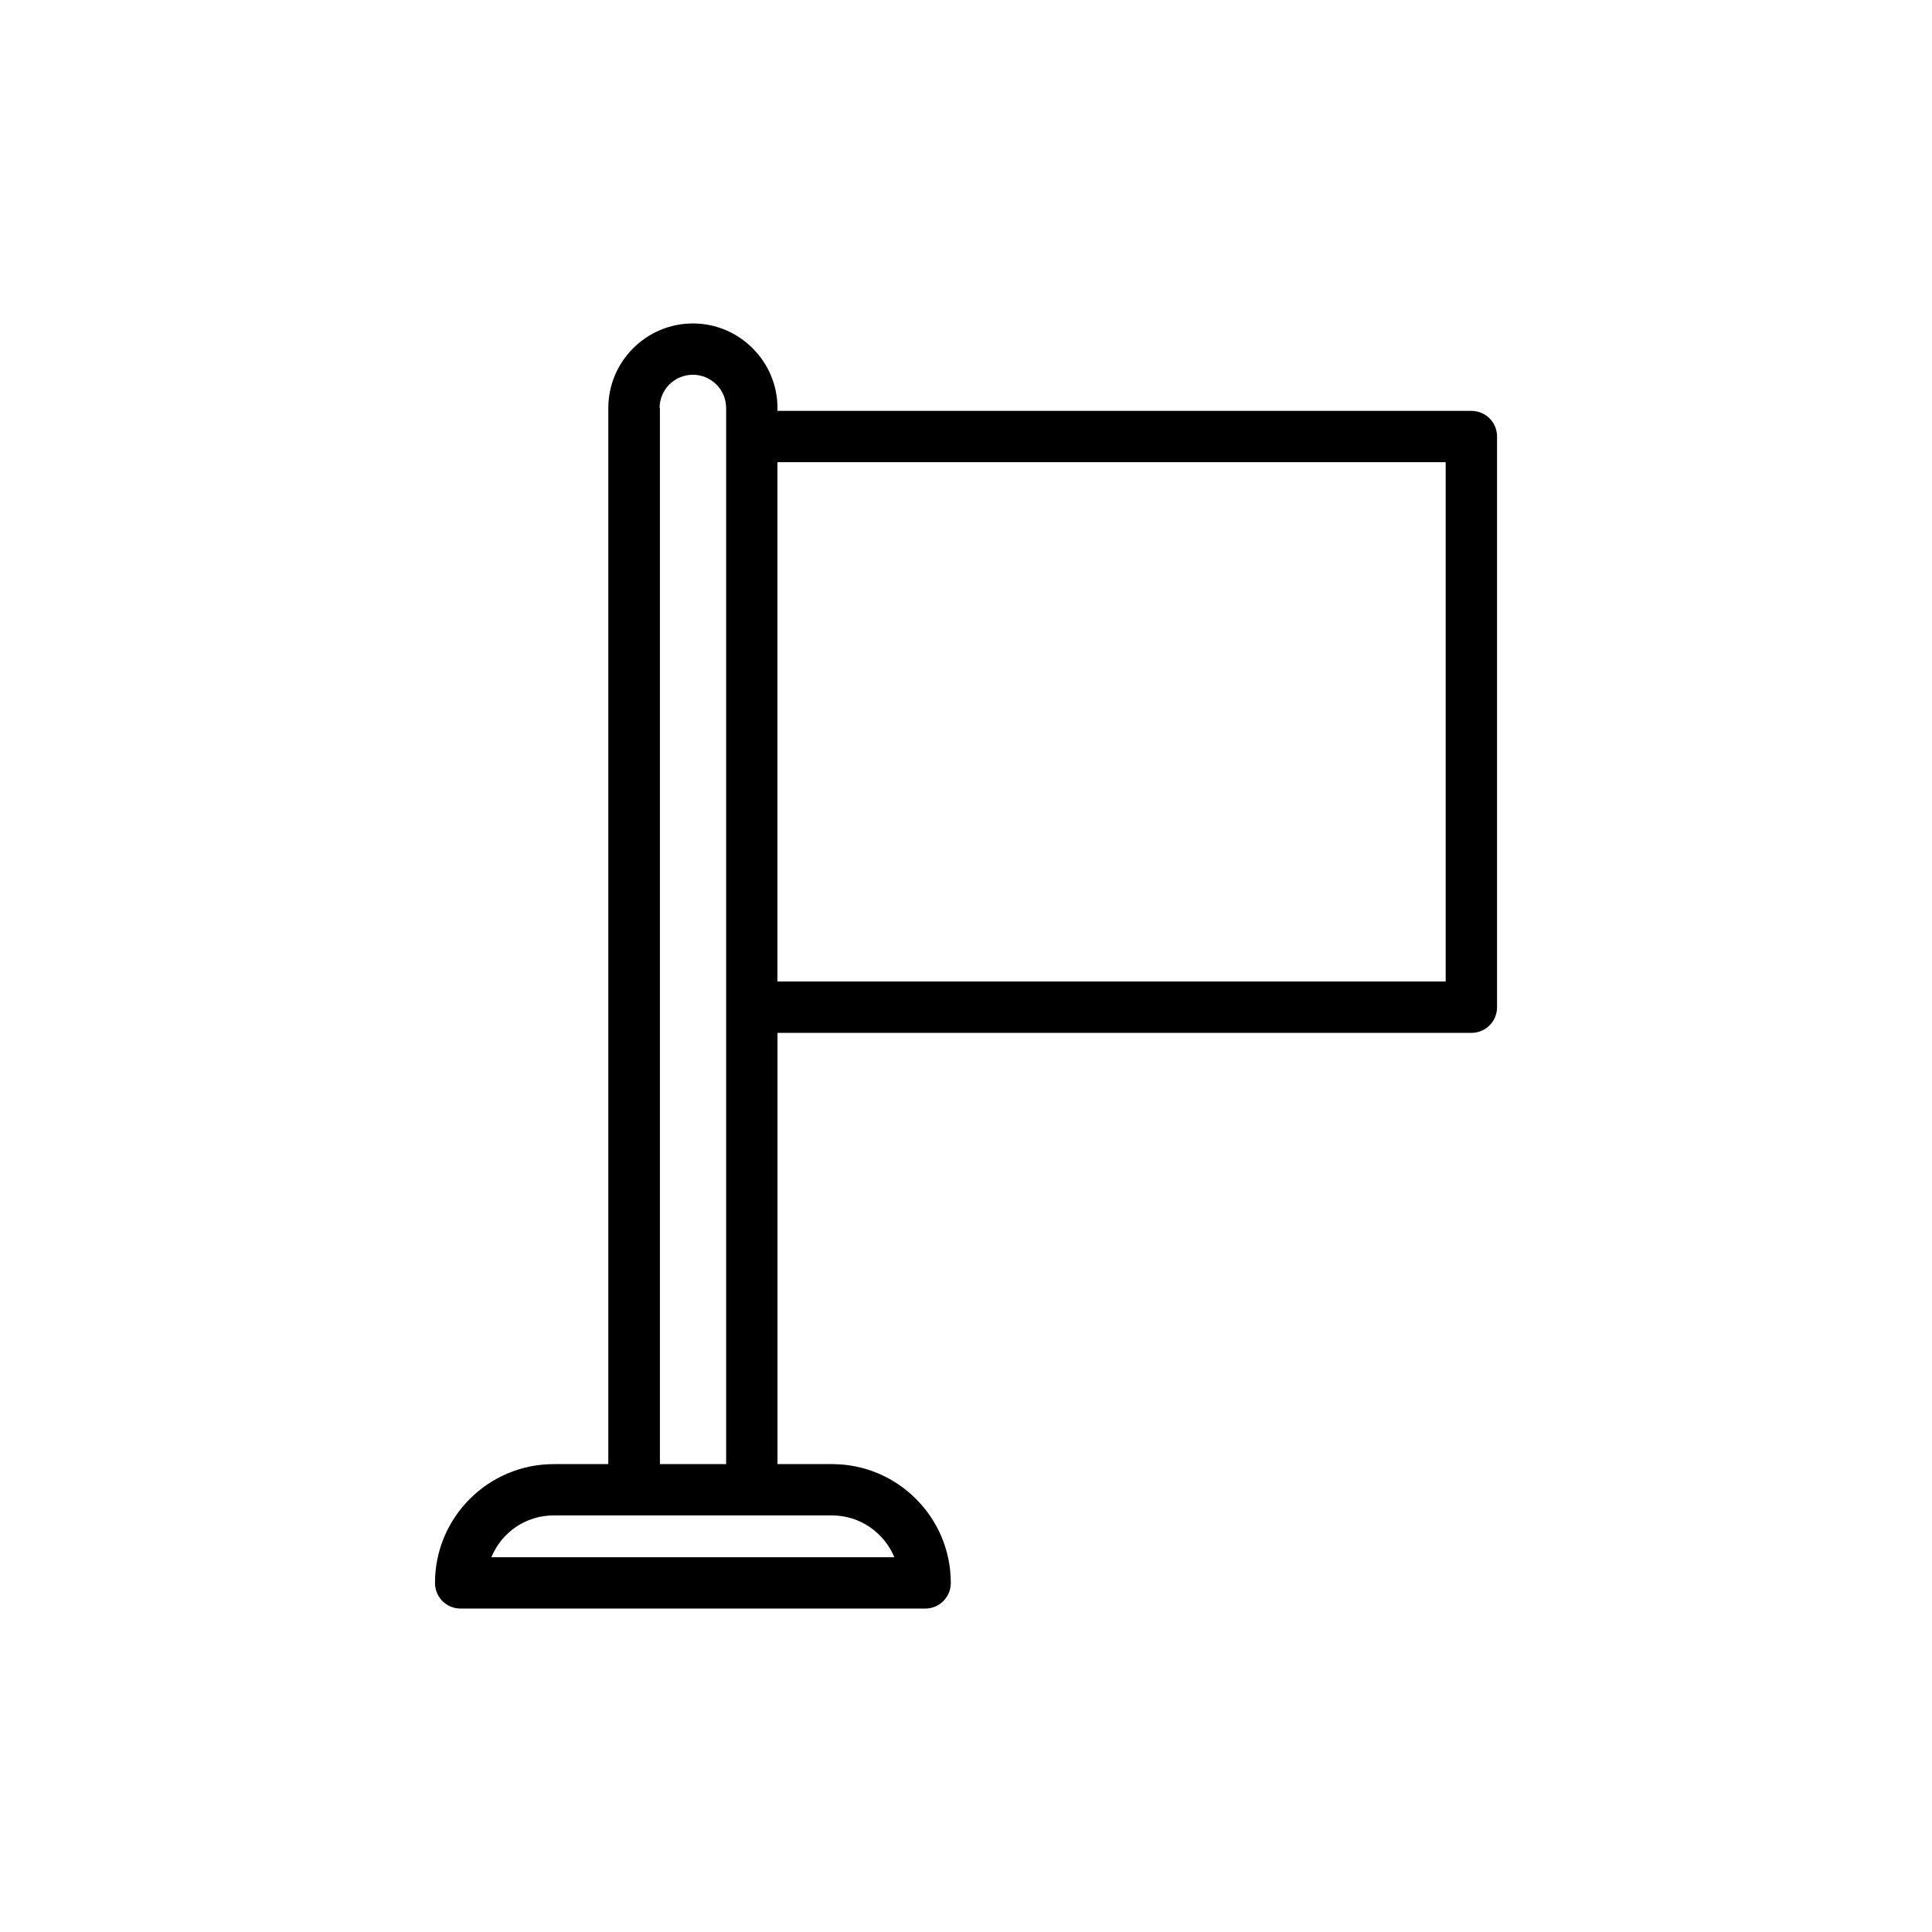
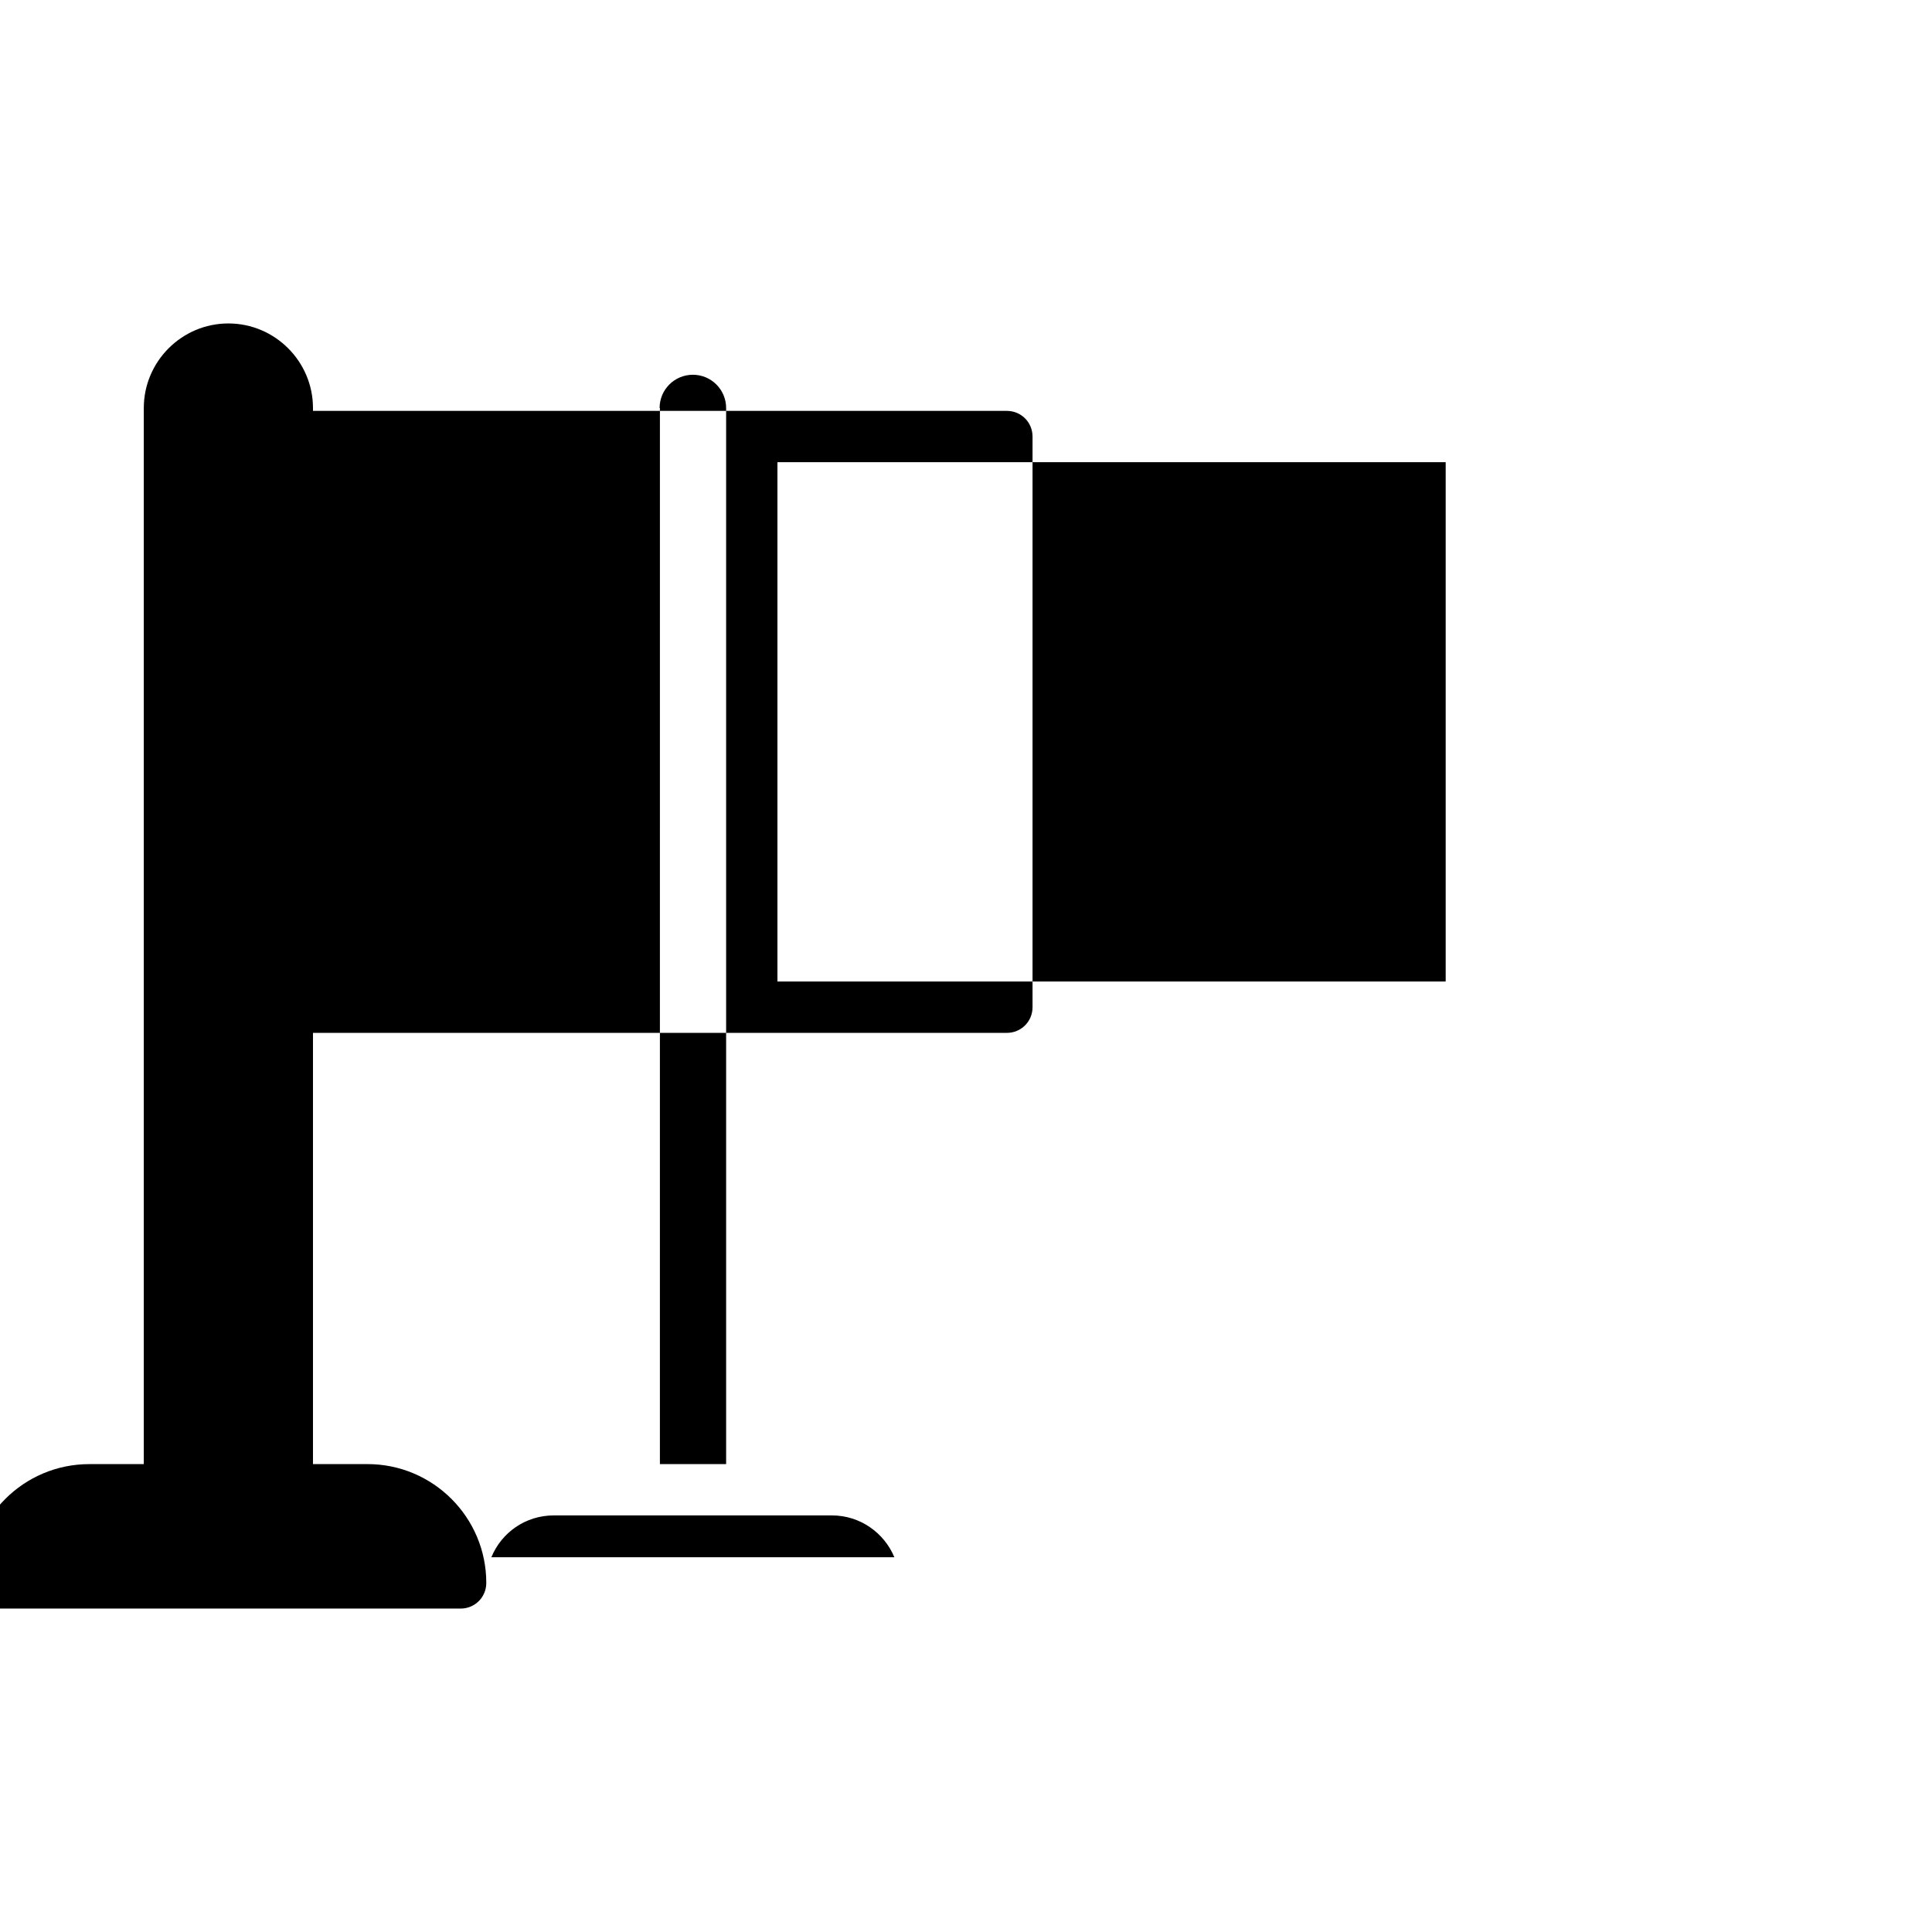
<svg xmlns="http://www.w3.org/2000/svg" fill="#000000" width="800px" height="800px" version="1.1" viewBox="144 144 512 512">
-   <path d="m266.07 570.29h123.1c3.777 0 6.801-3.023 6.801-6.801 0-17.383-14.105-31.488-31.488-31.488h-14.441v-114.28h183.89c3.777 0 6.801-3.023 6.801-6.801v-151.23c0-3.777-3.023-6.801-6.801-6.801h-183.89v-0.754c0-12.344-10.078-22.418-22.418-22.418-12.344 0-22.418 10.078-22.418 22.418v279.87h-14.441c-17.383 0-31.488 14.105-31.488 31.488-0.004 3.773 3.016 6.797 6.797 6.797zm261.05-303.8v137.62h-177.09v-137.62zm-208.32-14.359c0-4.871 3.945-8.816 8.816-8.816 4.871 0 8.816 3.945 8.816 8.816v279.87h-17.551l0.004-279.87zm-28.047 293.47h73.719c7.473 0 13.855 4.617 16.543 11.082l-106.8 0.004c2.688-6.551 9.066-11.086 16.539-11.086z" />
+   <path d="m266.07 570.29c3.777 0 6.801-3.023 6.801-6.801 0-17.383-14.105-31.488-31.488-31.488h-14.441v-114.28h183.89c3.777 0 6.801-3.023 6.801-6.801v-151.23c0-3.777-3.023-6.801-6.801-6.801h-183.89v-0.754c0-12.344-10.078-22.418-22.418-22.418-12.344 0-22.418 10.078-22.418 22.418v279.87h-14.441c-17.383 0-31.488 14.105-31.488 31.488-0.004 3.773 3.016 6.797 6.797 6.797zm261.05-303.8v137.62h-177.09v-137.62zm-208.32-14.359c0-4.871 3.945-8.816 8.816-8.816 4.871 0 8.816 3.945 8.816 8.816v279.87h-17.551l0.004-279.87zm-28.047 293.47h73.719c7.473 0 13.855 4.617 16.543 11.082l-106.8 0.004c2.688-6.551 9.066-11.086 16.539-11.086z" />
</svg>